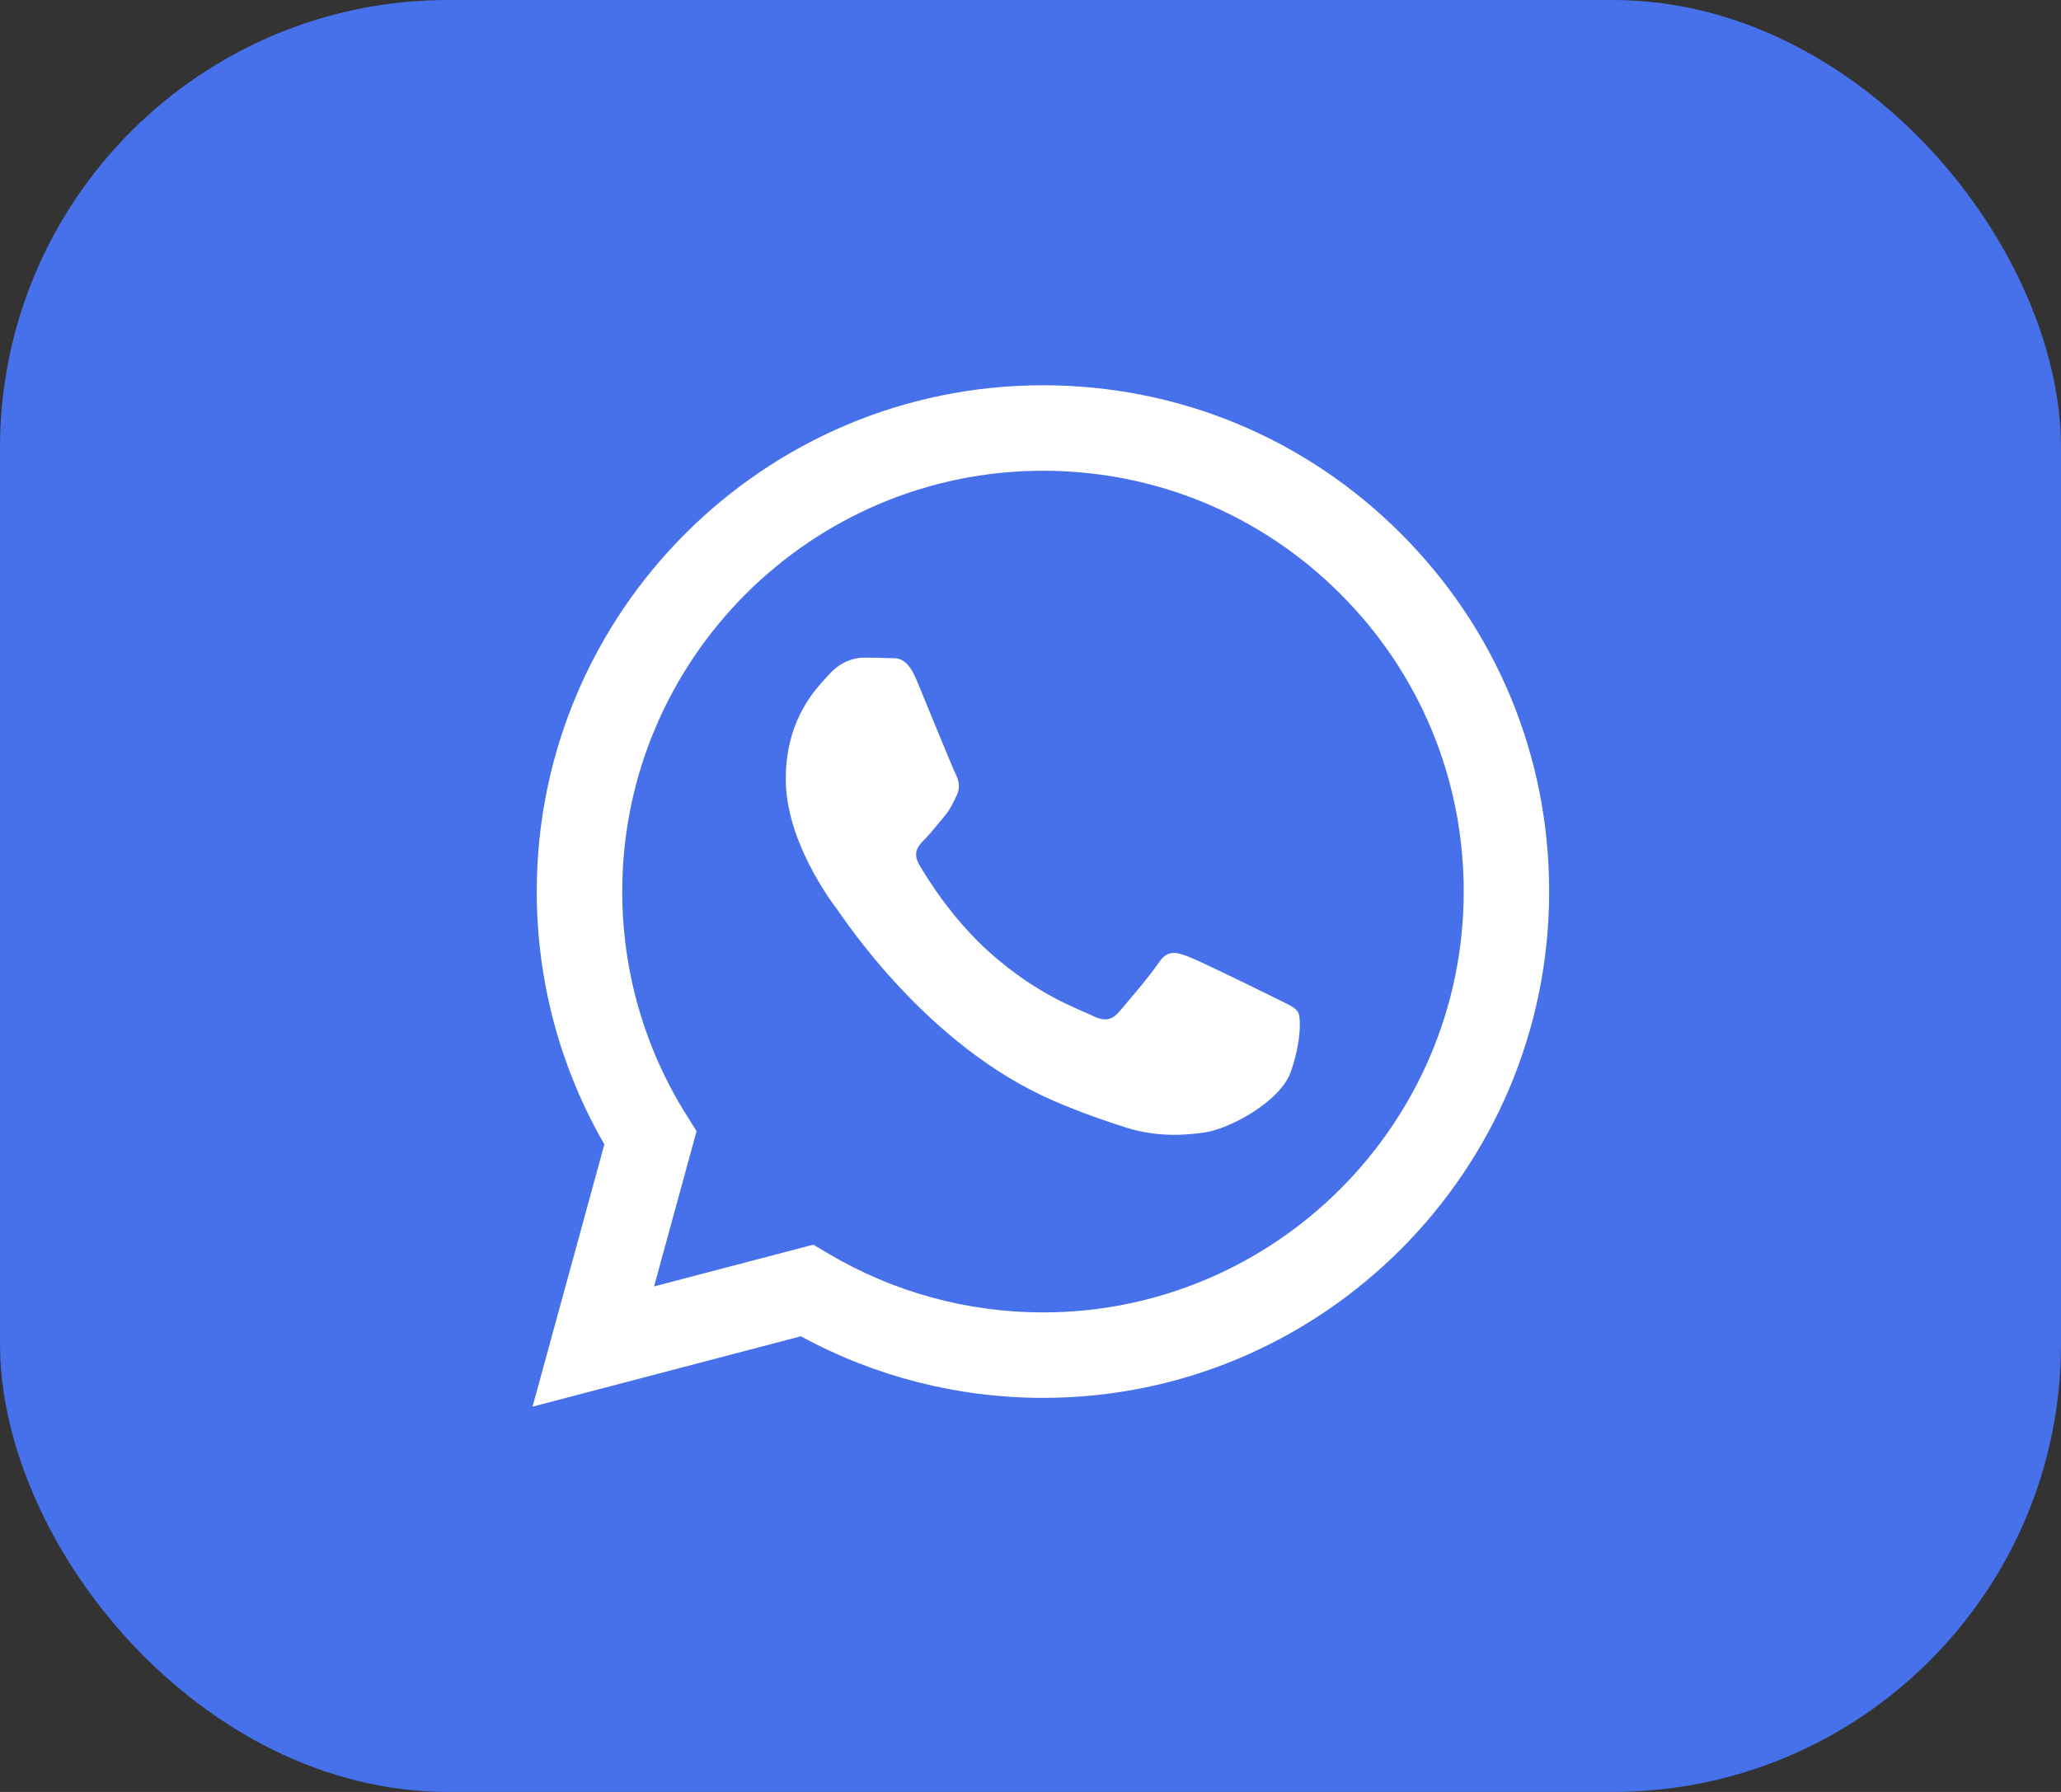
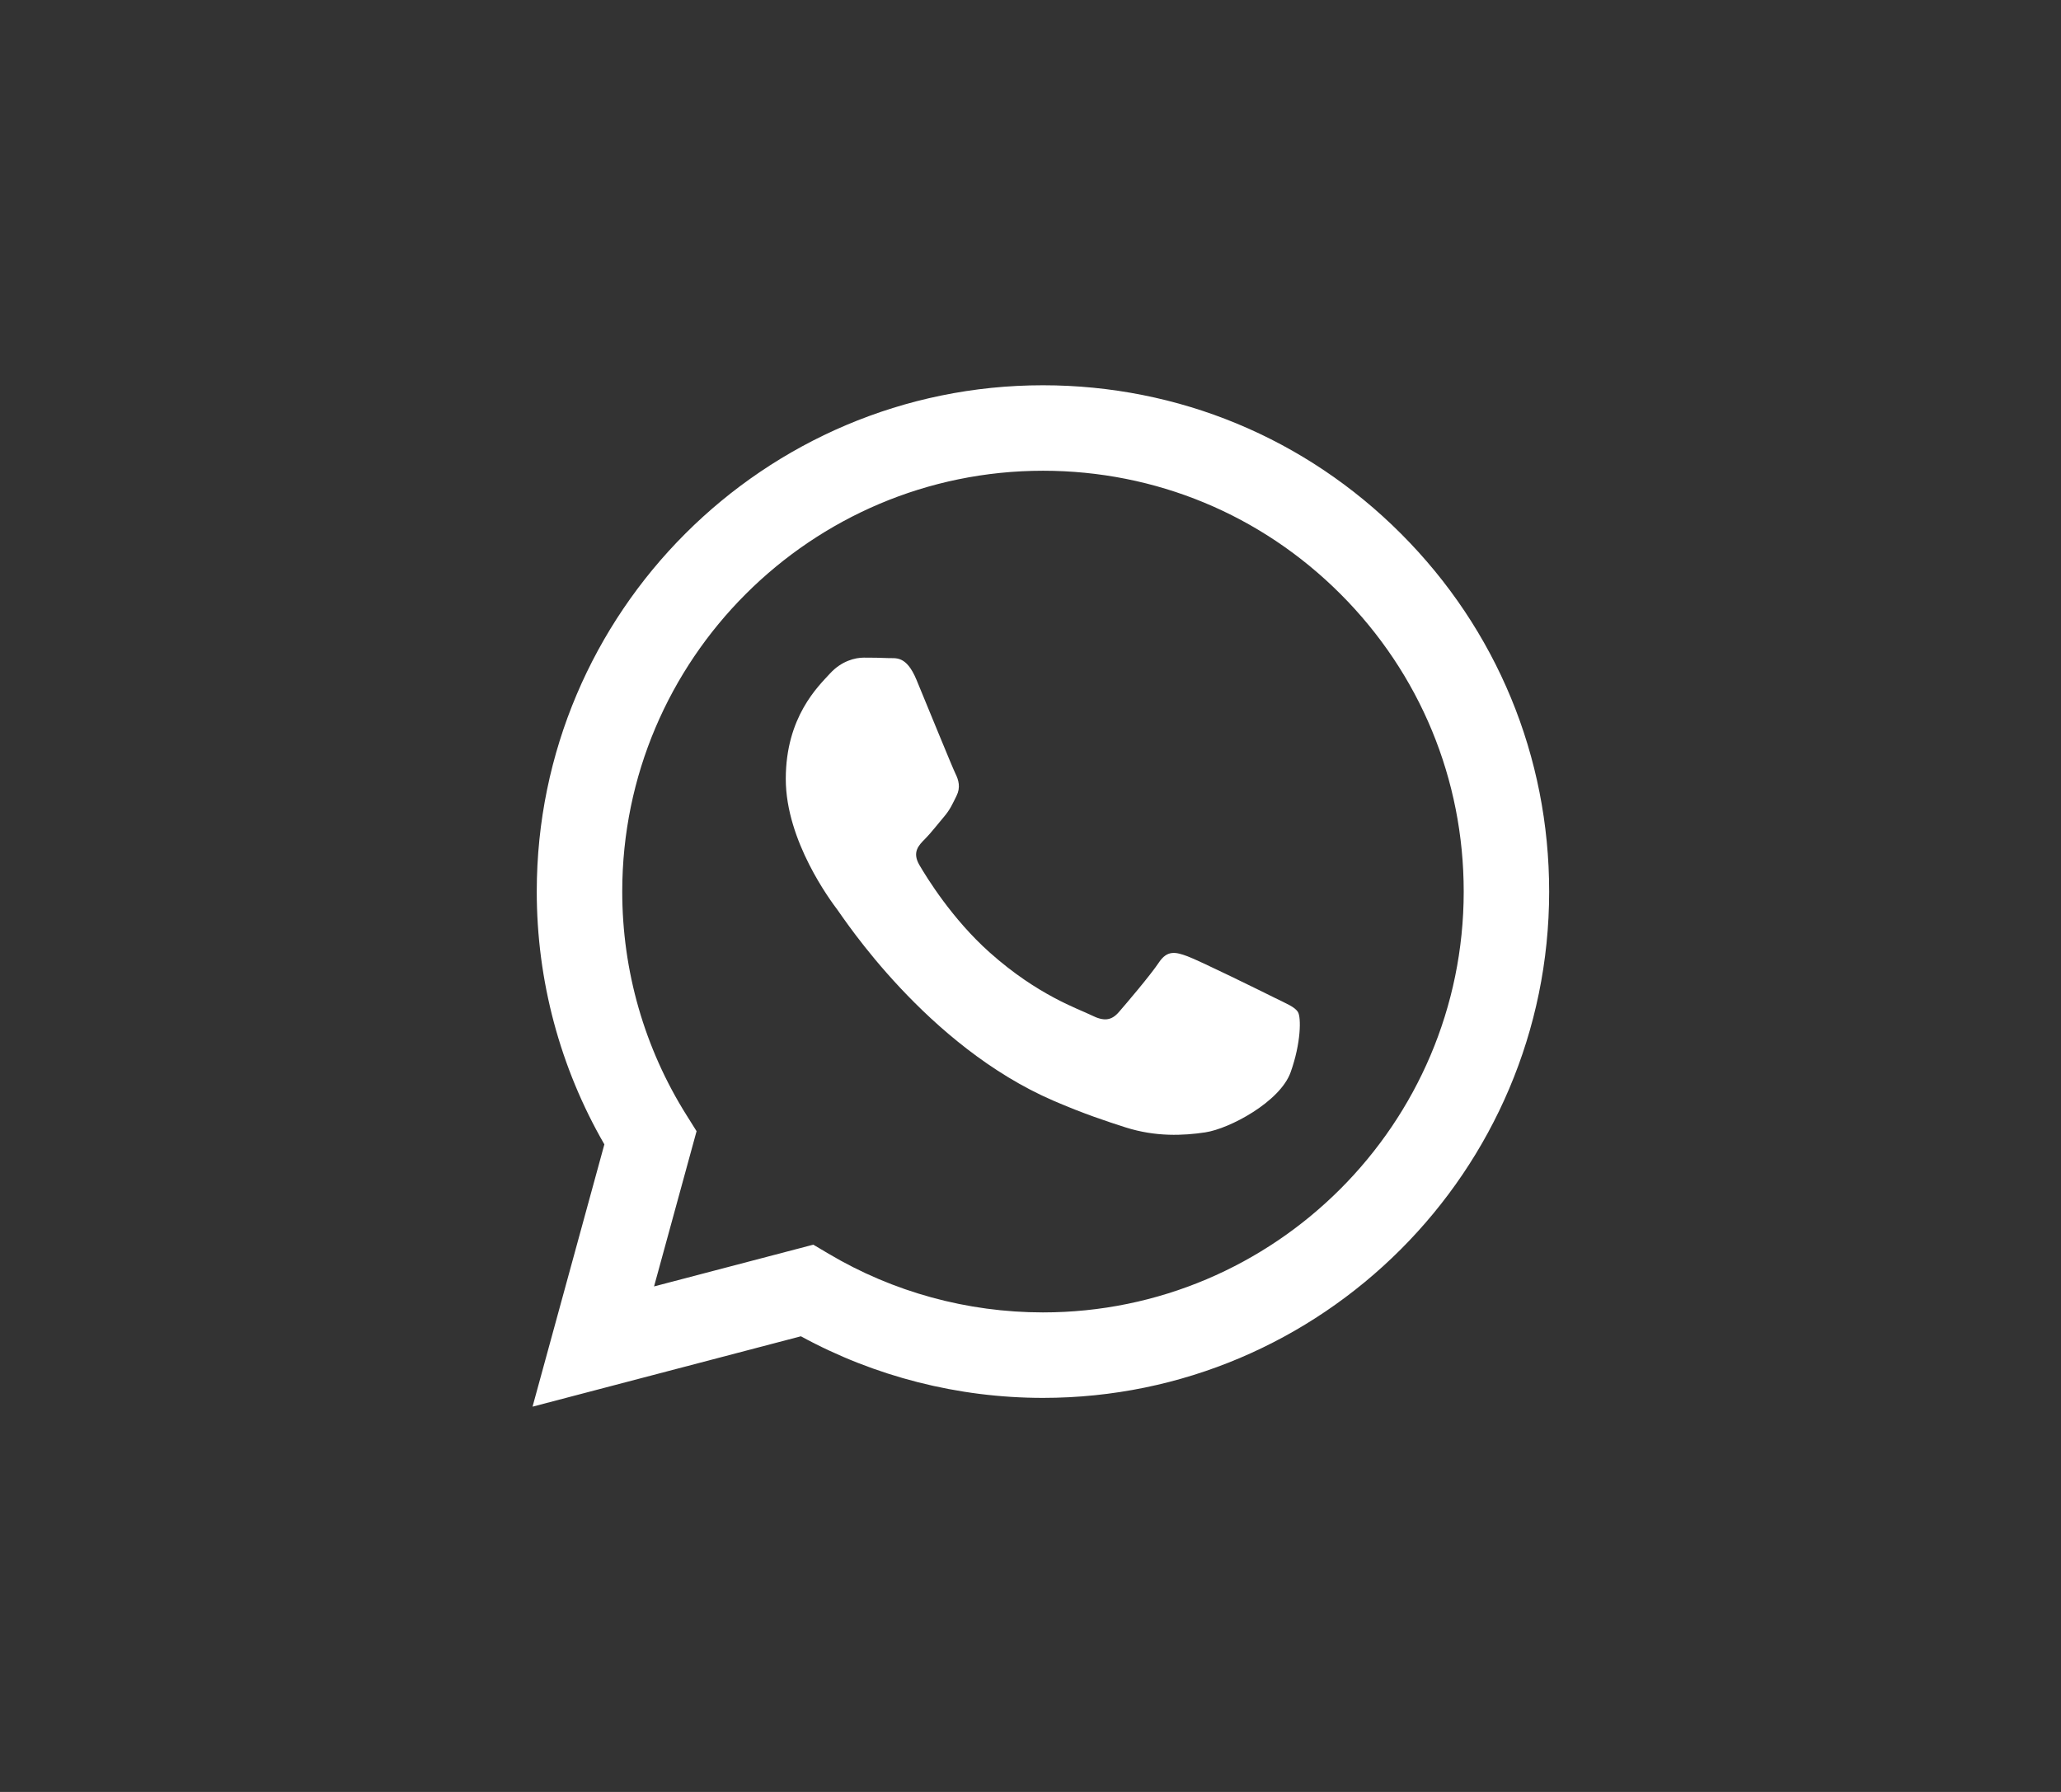
<svg xmlns="http://www.w3.org/2000/svg" width="46" height="40" viewBox="0 0 46 40" fill="none">
  <rect x="0" y="0" width="46" height="40" fill="#333333" stroke="none" />
-   <rect width="46" height="40" rx="10" fill="#4671EA" />
  <path fill-rule="evenodd" clip-rule="evenodd" d="M31.27 11.914C29.137 9.778 26.301 8.601 23.278 8.6C17.051 8.6 11.983 13.668 11.98 19.897C11.979 21.889 12.5 23.832 13.489 25.545L11.886 31.4L17.875 29.829C19.525 30.729 21.383 31.203 23.274 31.204H23.279C23.278 31.204 23.279 31.204 23.279 31.204C29.505 31.204 34.574 26.136 34.576 19.906C34.578 16.887 33.403 14.049 31.27 11.914ZM23.278 29.296H23.275C21.59 29.295 19.937 28.843 18.495 27.987L18.152 27.784L14.598 28.716L15.547 25.251L15.324 24.895C14.384 23.4 13.887 21.672 13.888 19.898C13.89 14.72 18.103 10.508 23.282 10.508C25.79 10.509 28.148 11.487 29.921 13.262C31.694 15.037 32.67 17.396 32.669 19.905C32.667 25.083 28.454 29.296 23.278 29.296Z" fill="white" />
  <path fill-rule="evenodd" clip-rule="evenodd" d="M28.429 22.263C28.147 22.122 26.759 21.439 26.5 21.345C26.242 21.25 26.053 21.203 25.865 21.486C25.677 21.768 25.136 22.404 24.971 22.593C24.807 22.781 24.642 22.805 24.36 22.663C24.078 22.522 23.168 22.224 22.09 21.262C21.25 20.514 20.684 19.589 20.519 19.307C20.355 19.024 20.502 18.871 20.643 18.73C20.77 18.604 20.925 18.401 21.066 18.236C21.207 18.071 21.255 17.953 21.349 17.765C21.443 17.577 21.396 17.412 21.325 17.27C21.255 17.129 20.69 15.74 20.455 15.174C20.226 14.624 19.993 14.699 19.82 14.69C19.655 14.682 19.467 14.68 19.279 14.68C19.09 14.68 18.785 14.751 18.526 15.033C18.267 15.316 17.538 15.999 17.538 17.388C17.538 18.778 18.549 20.12 18.69 20.308C18.832 20.497 20.681 23.348 23.513 24.571C24.186 24.862 24.712 25.035 25.122 25.166C25.798 25.381 26.414 25.35 26.9 25.277C27.443 25.196 28.57 24.595 28.806 23.935C29.041 23.276 29.041 22.71 28.97 22.593C28.9 22.475 28.712 22.404 28.429 22.263Z" fill="white" />
</svg>